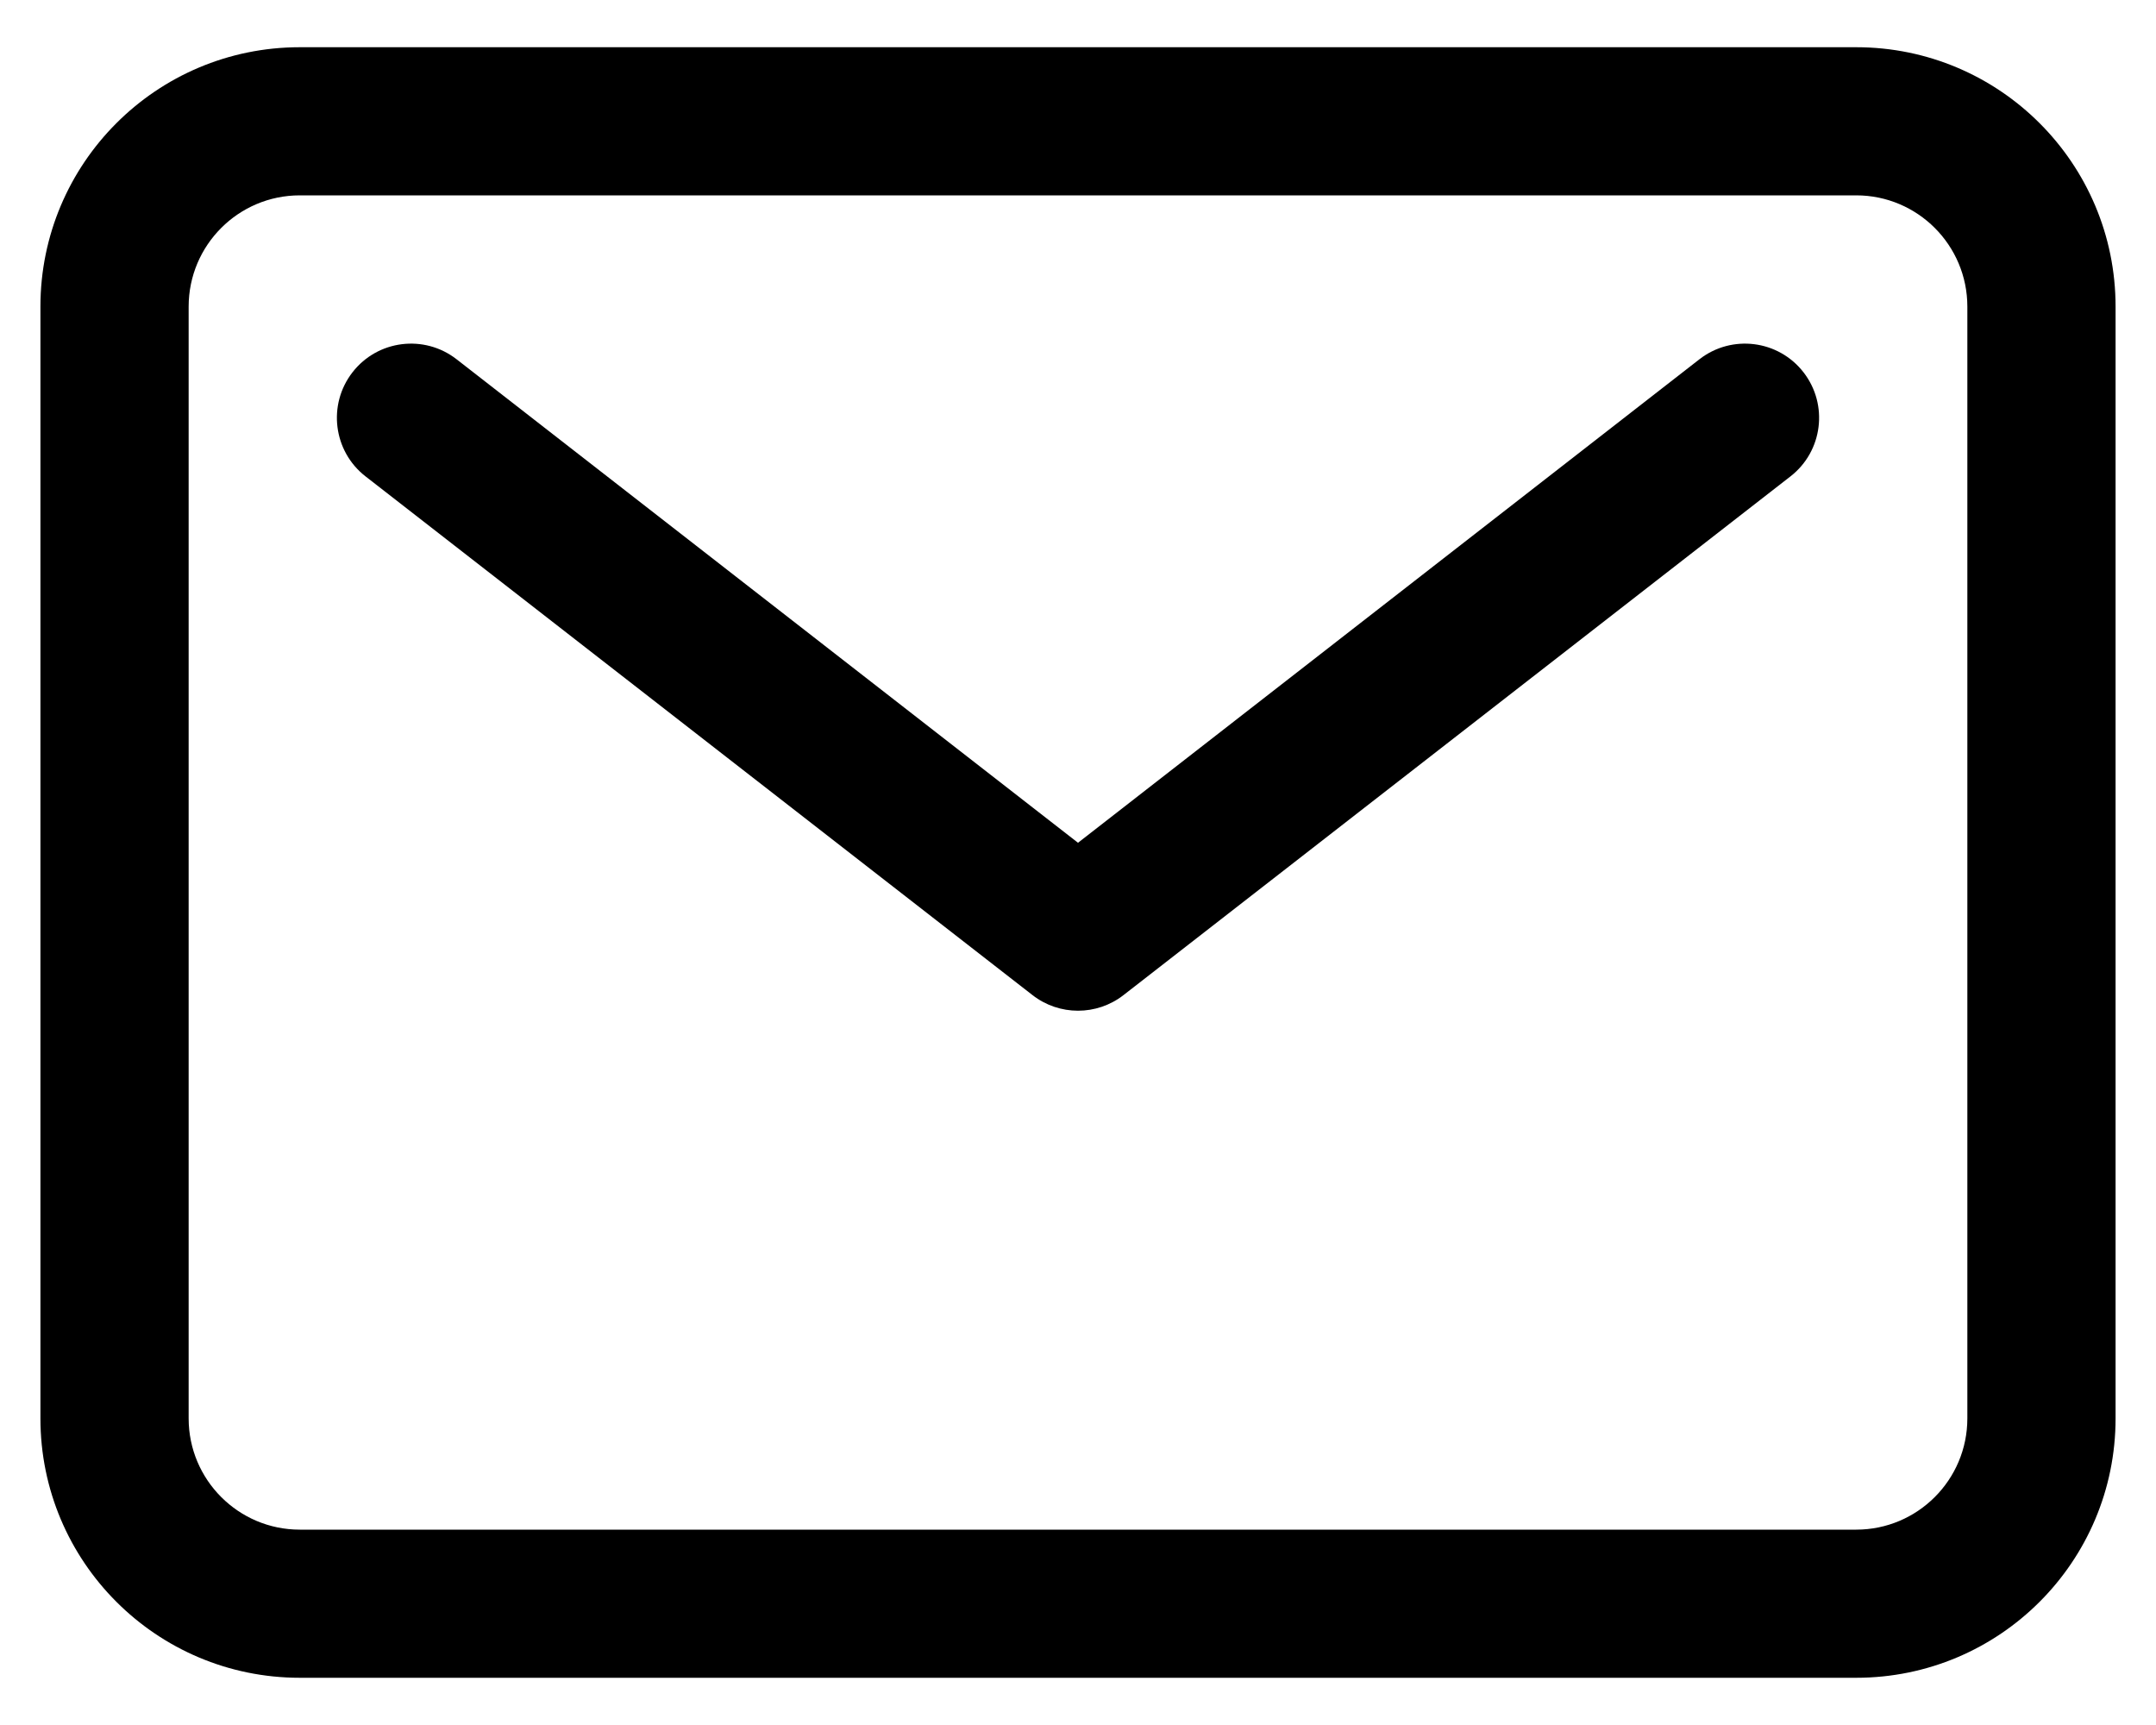
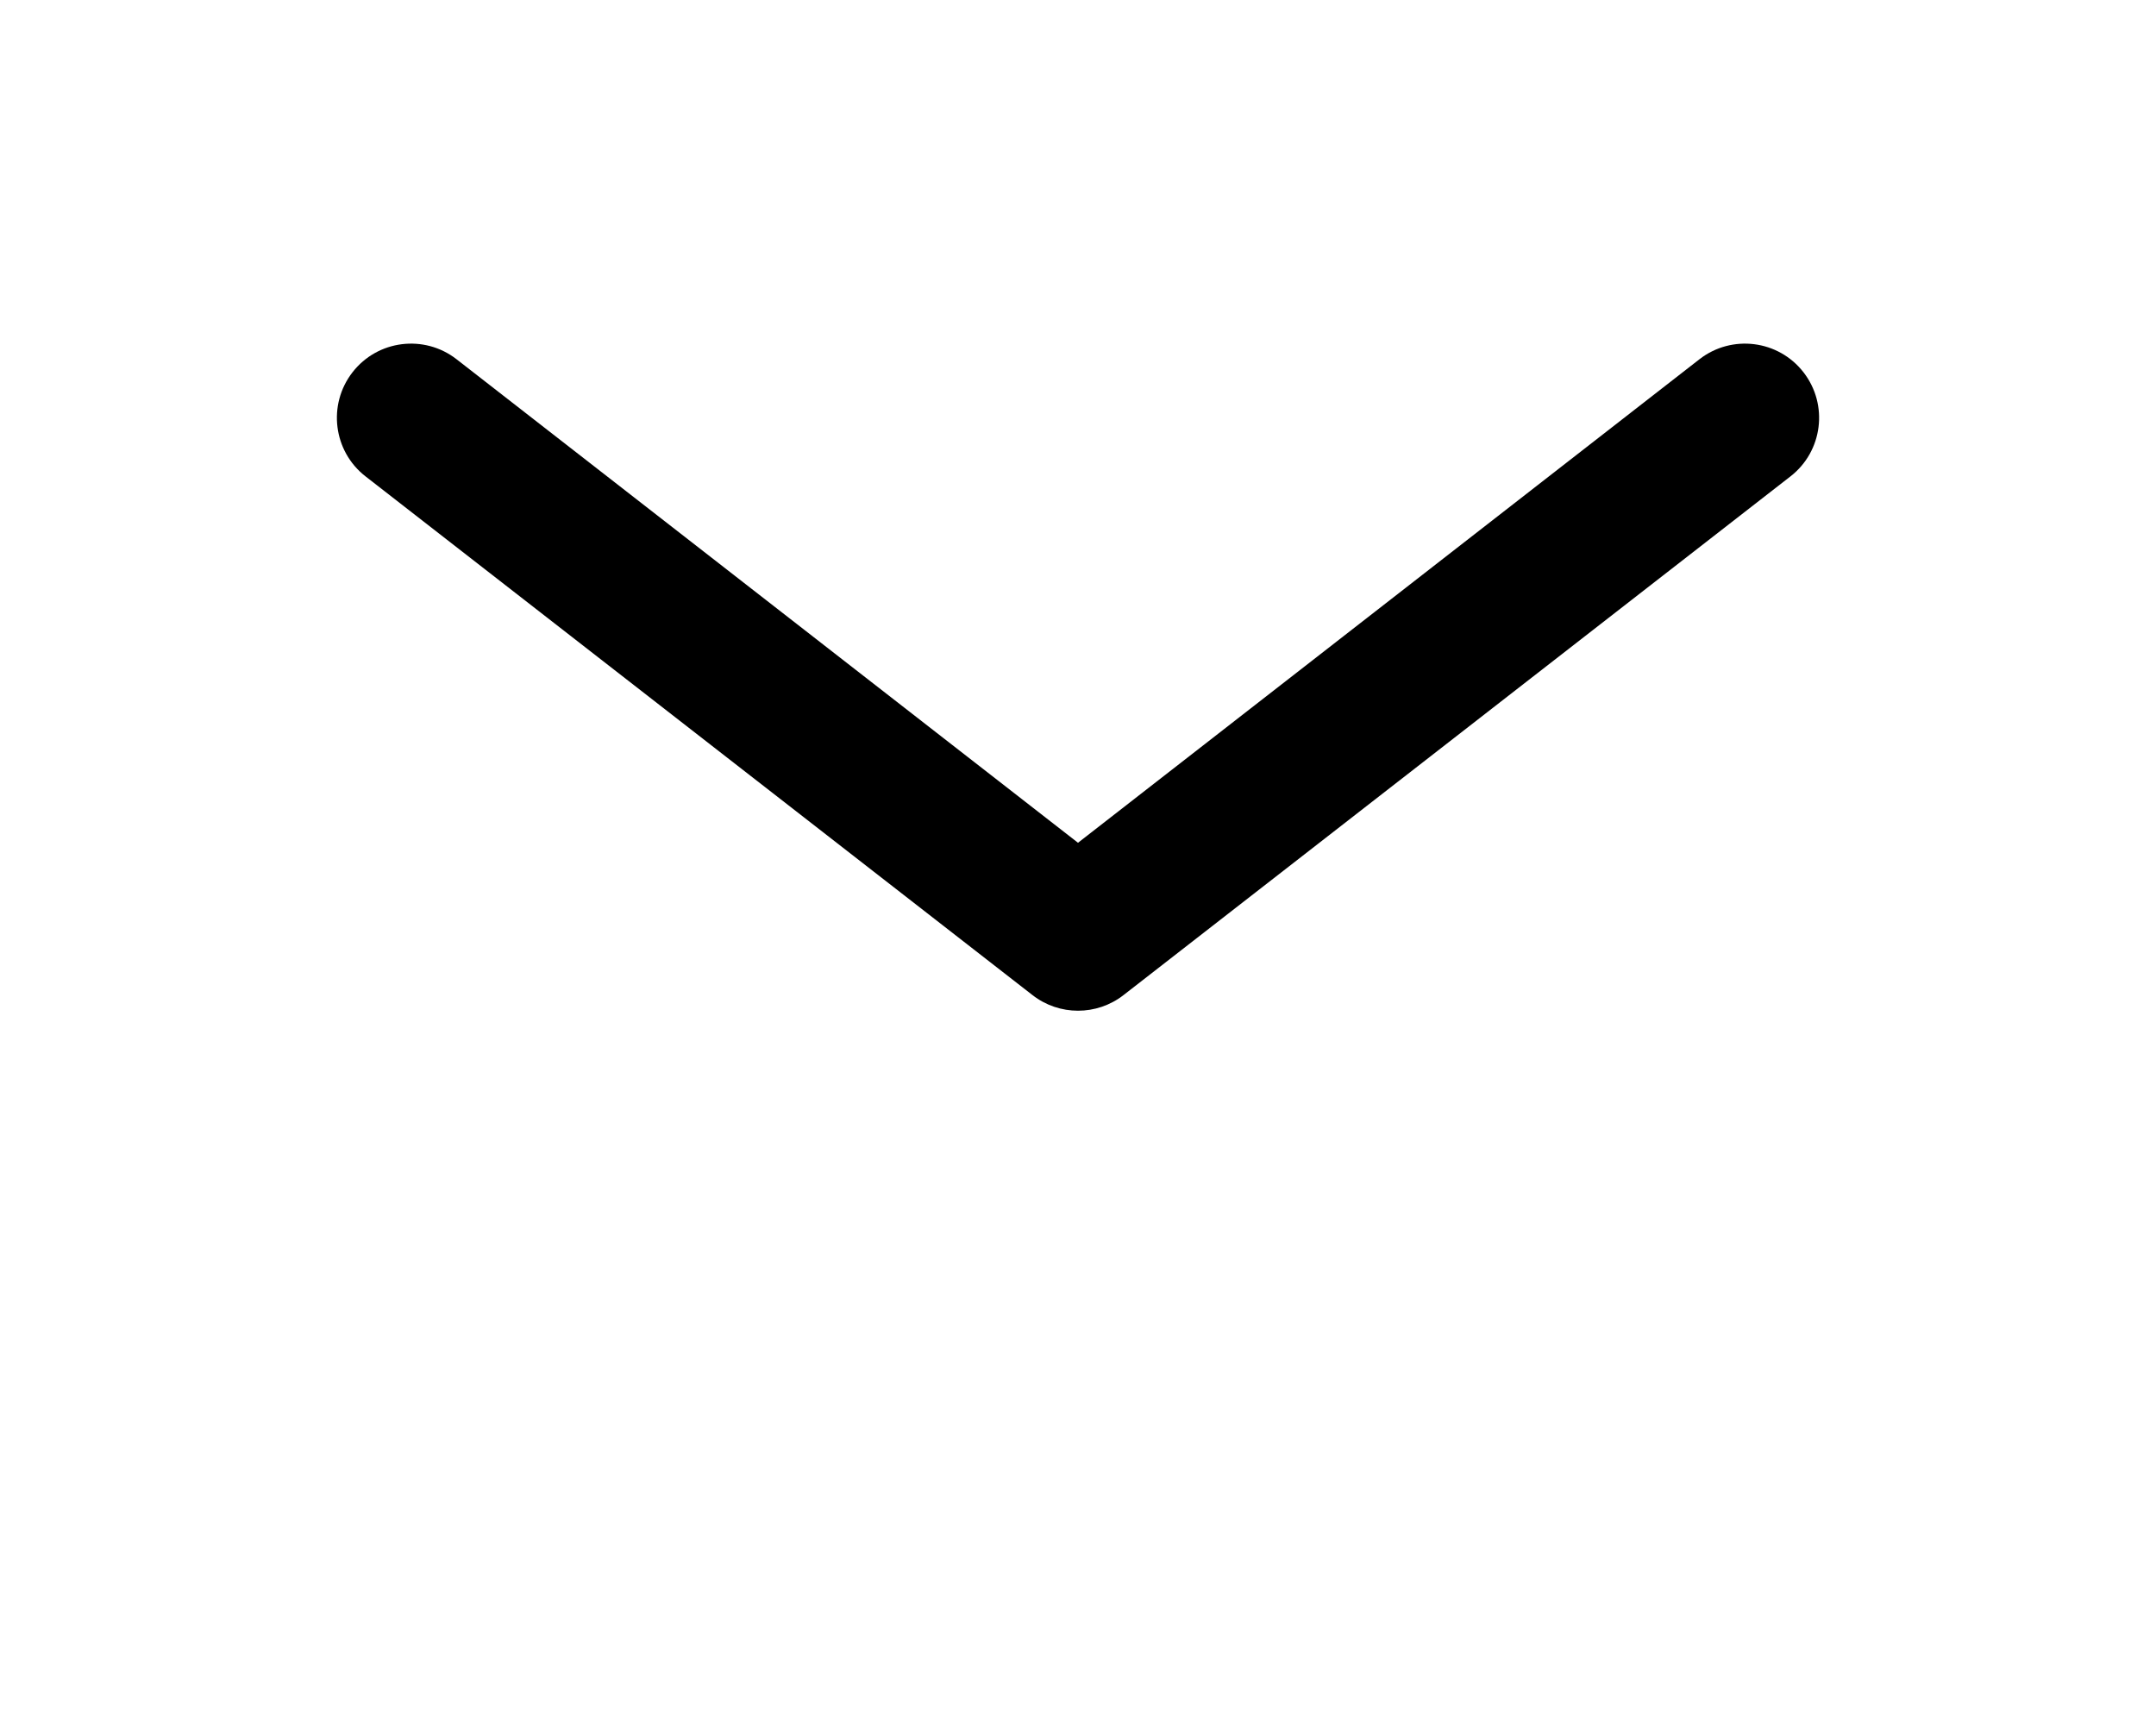
<svg xmlns="http://www.w3.org/2000/svg" width="20" height="16" viewBox="0 0 20 16" fill="none">
-   <path fill-rule="evenodd" clip-rule="evenodd" d="M2.781 1.812C2.212 1.812 1.75 2.274 1.75 2.844V13.156C1.75 13.726 2.212 14.188 2.781 14.188H17.219C17.788 14.188 18.25 13.726 18.25 13.156V2.844C18.25 2.274 17.788 1.812 17.219 1.812H2.781ZM0.375 2.844C0.375 1.515 1.452 0.438 2.781 0.438H17.219C18.548 0.438 19.625 1.515 19.625 2.844V13.156C19.625 14.485 18.548 15.562 17.219 15.562H2.781C1.452 15.562 0.375 14.485 0.375 13.156V2.844Z" fill="black" />
  <path fill-rule="evenodd" clip-rule="evenodd" d="M3.27 3.453C3.503 3.153 3.935 3.099 4.235 3.332L10 7.817L15.765 3.332C16.065 3.099 16.497 3.153 16.73 3.453C16.963 3.753 16.909 4.185 16.61 4.418L10.422 9.23C10.174 9.423 9.826 9.423 9.578 9.23L3.39 4.418C3.091 4.185 3.037 3.753 3.27 3.453Z" fill="black" />
</svg>